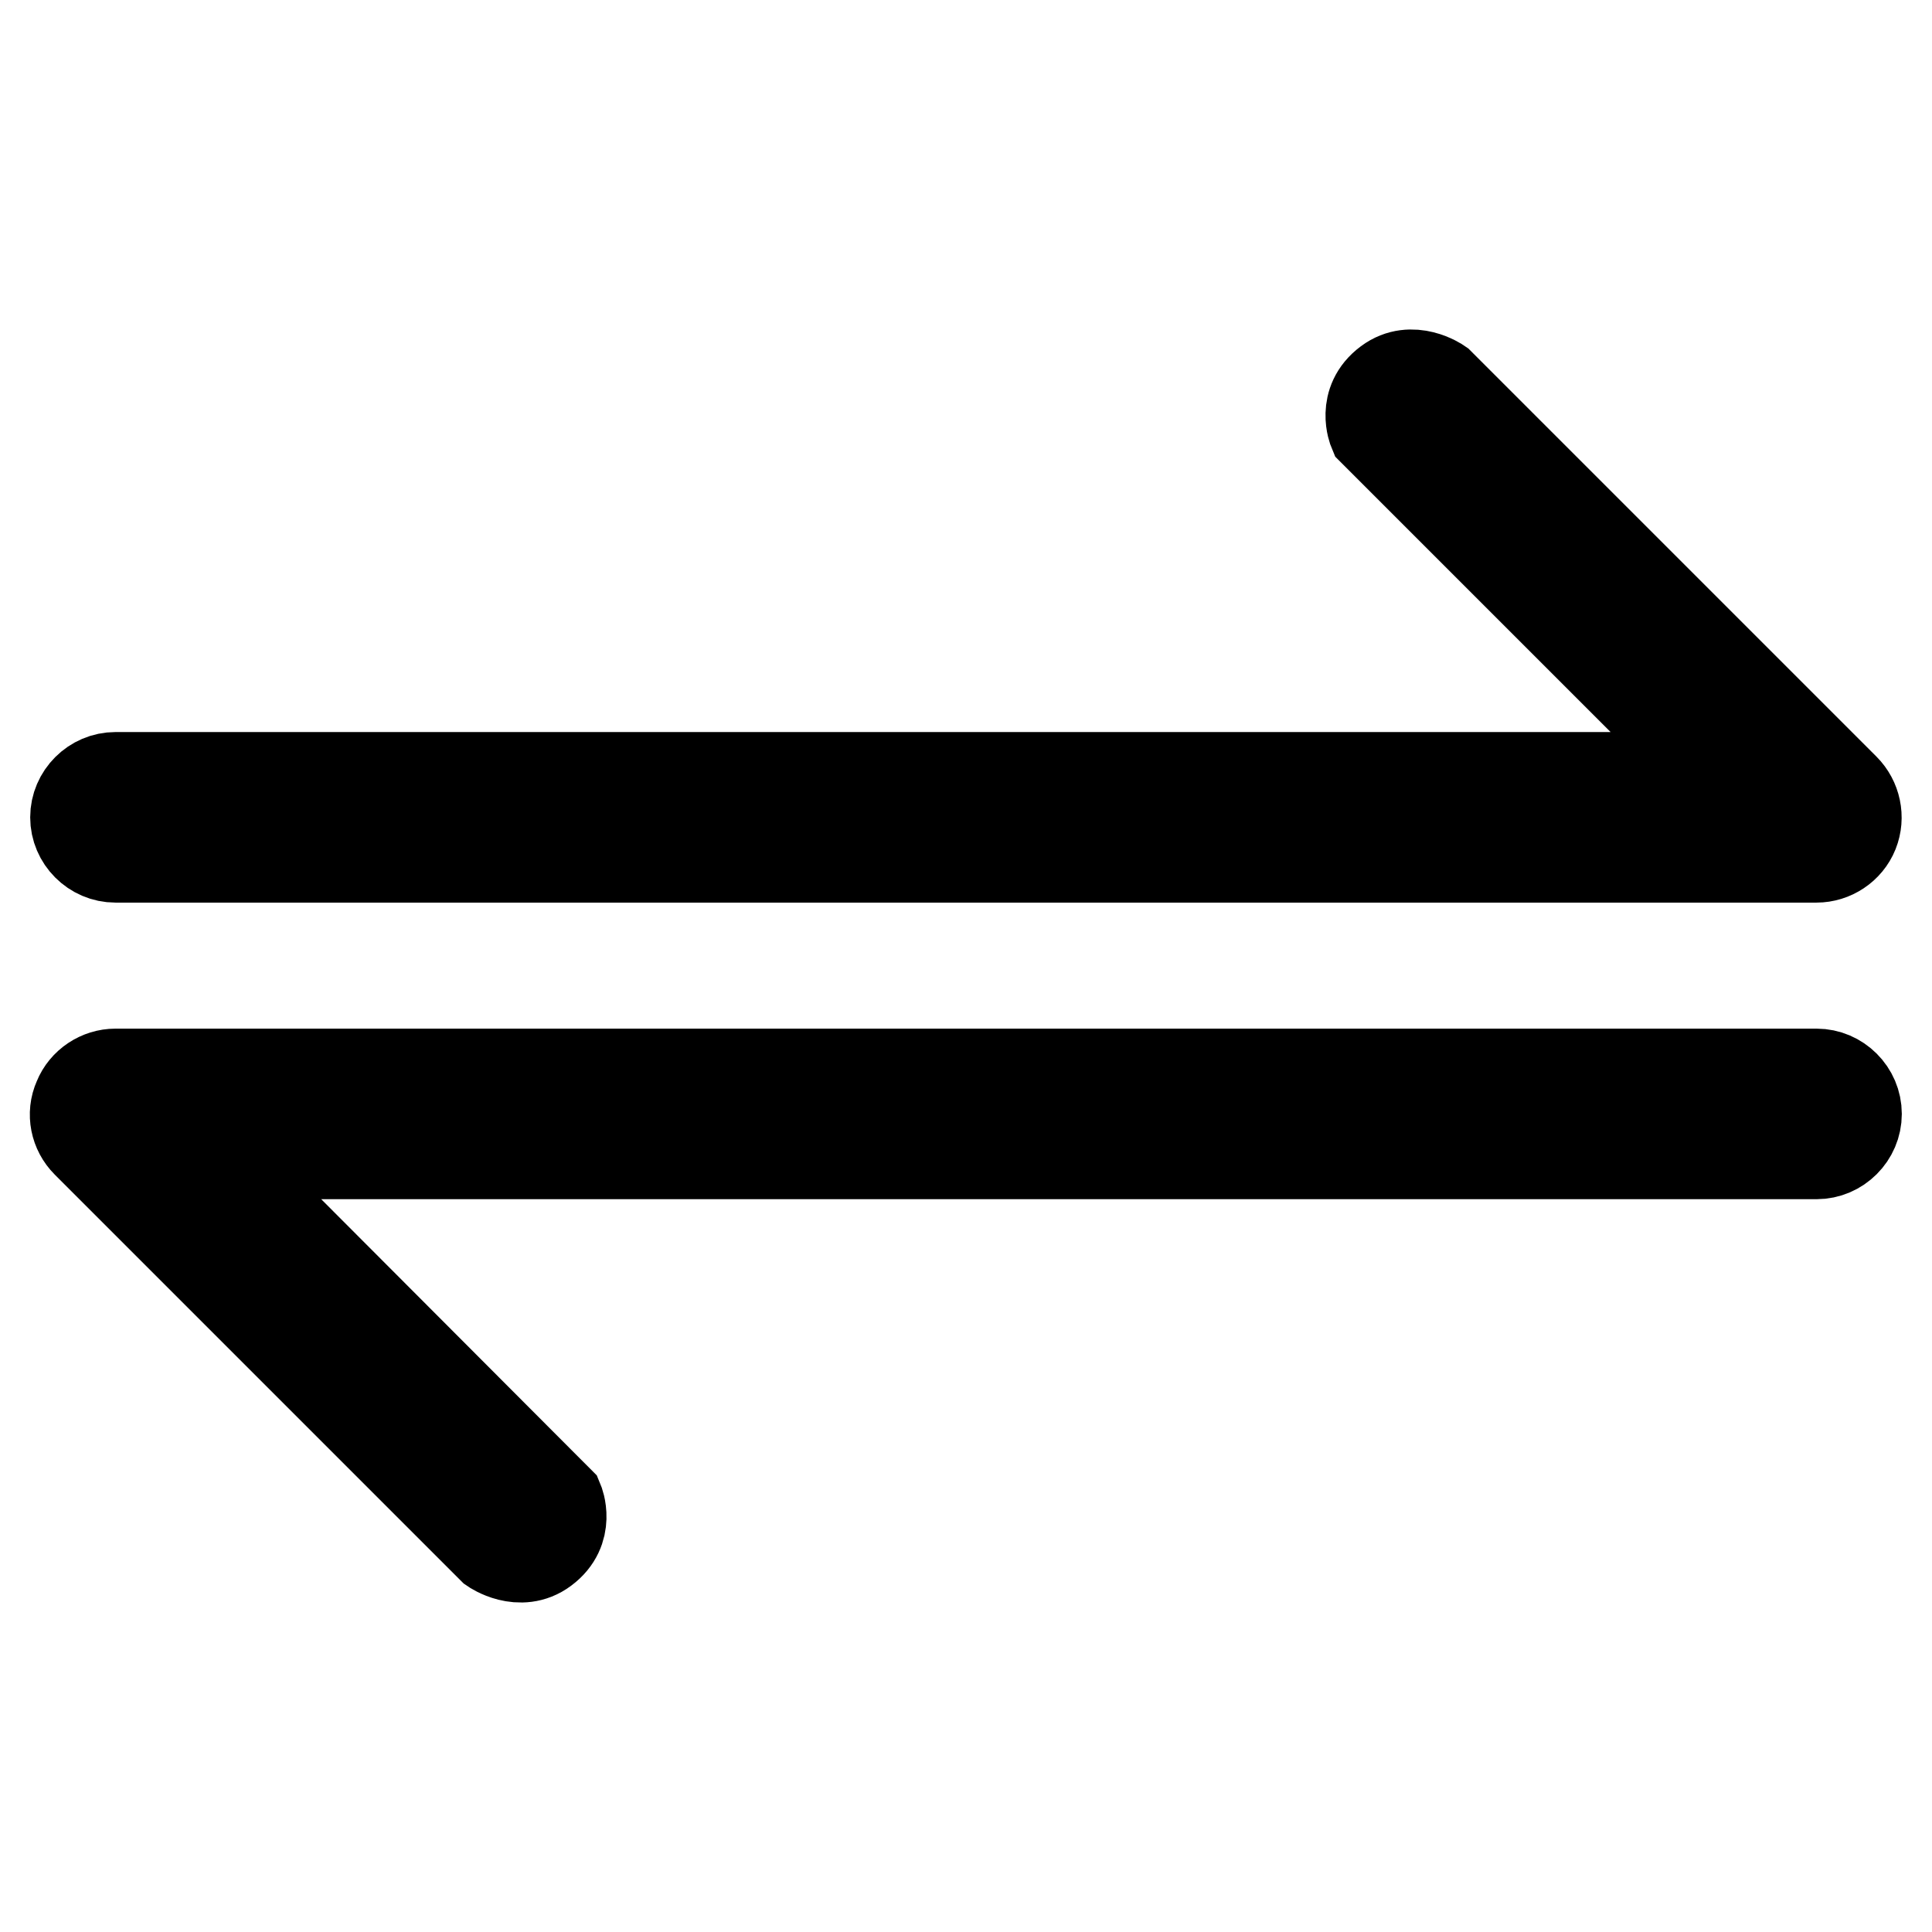
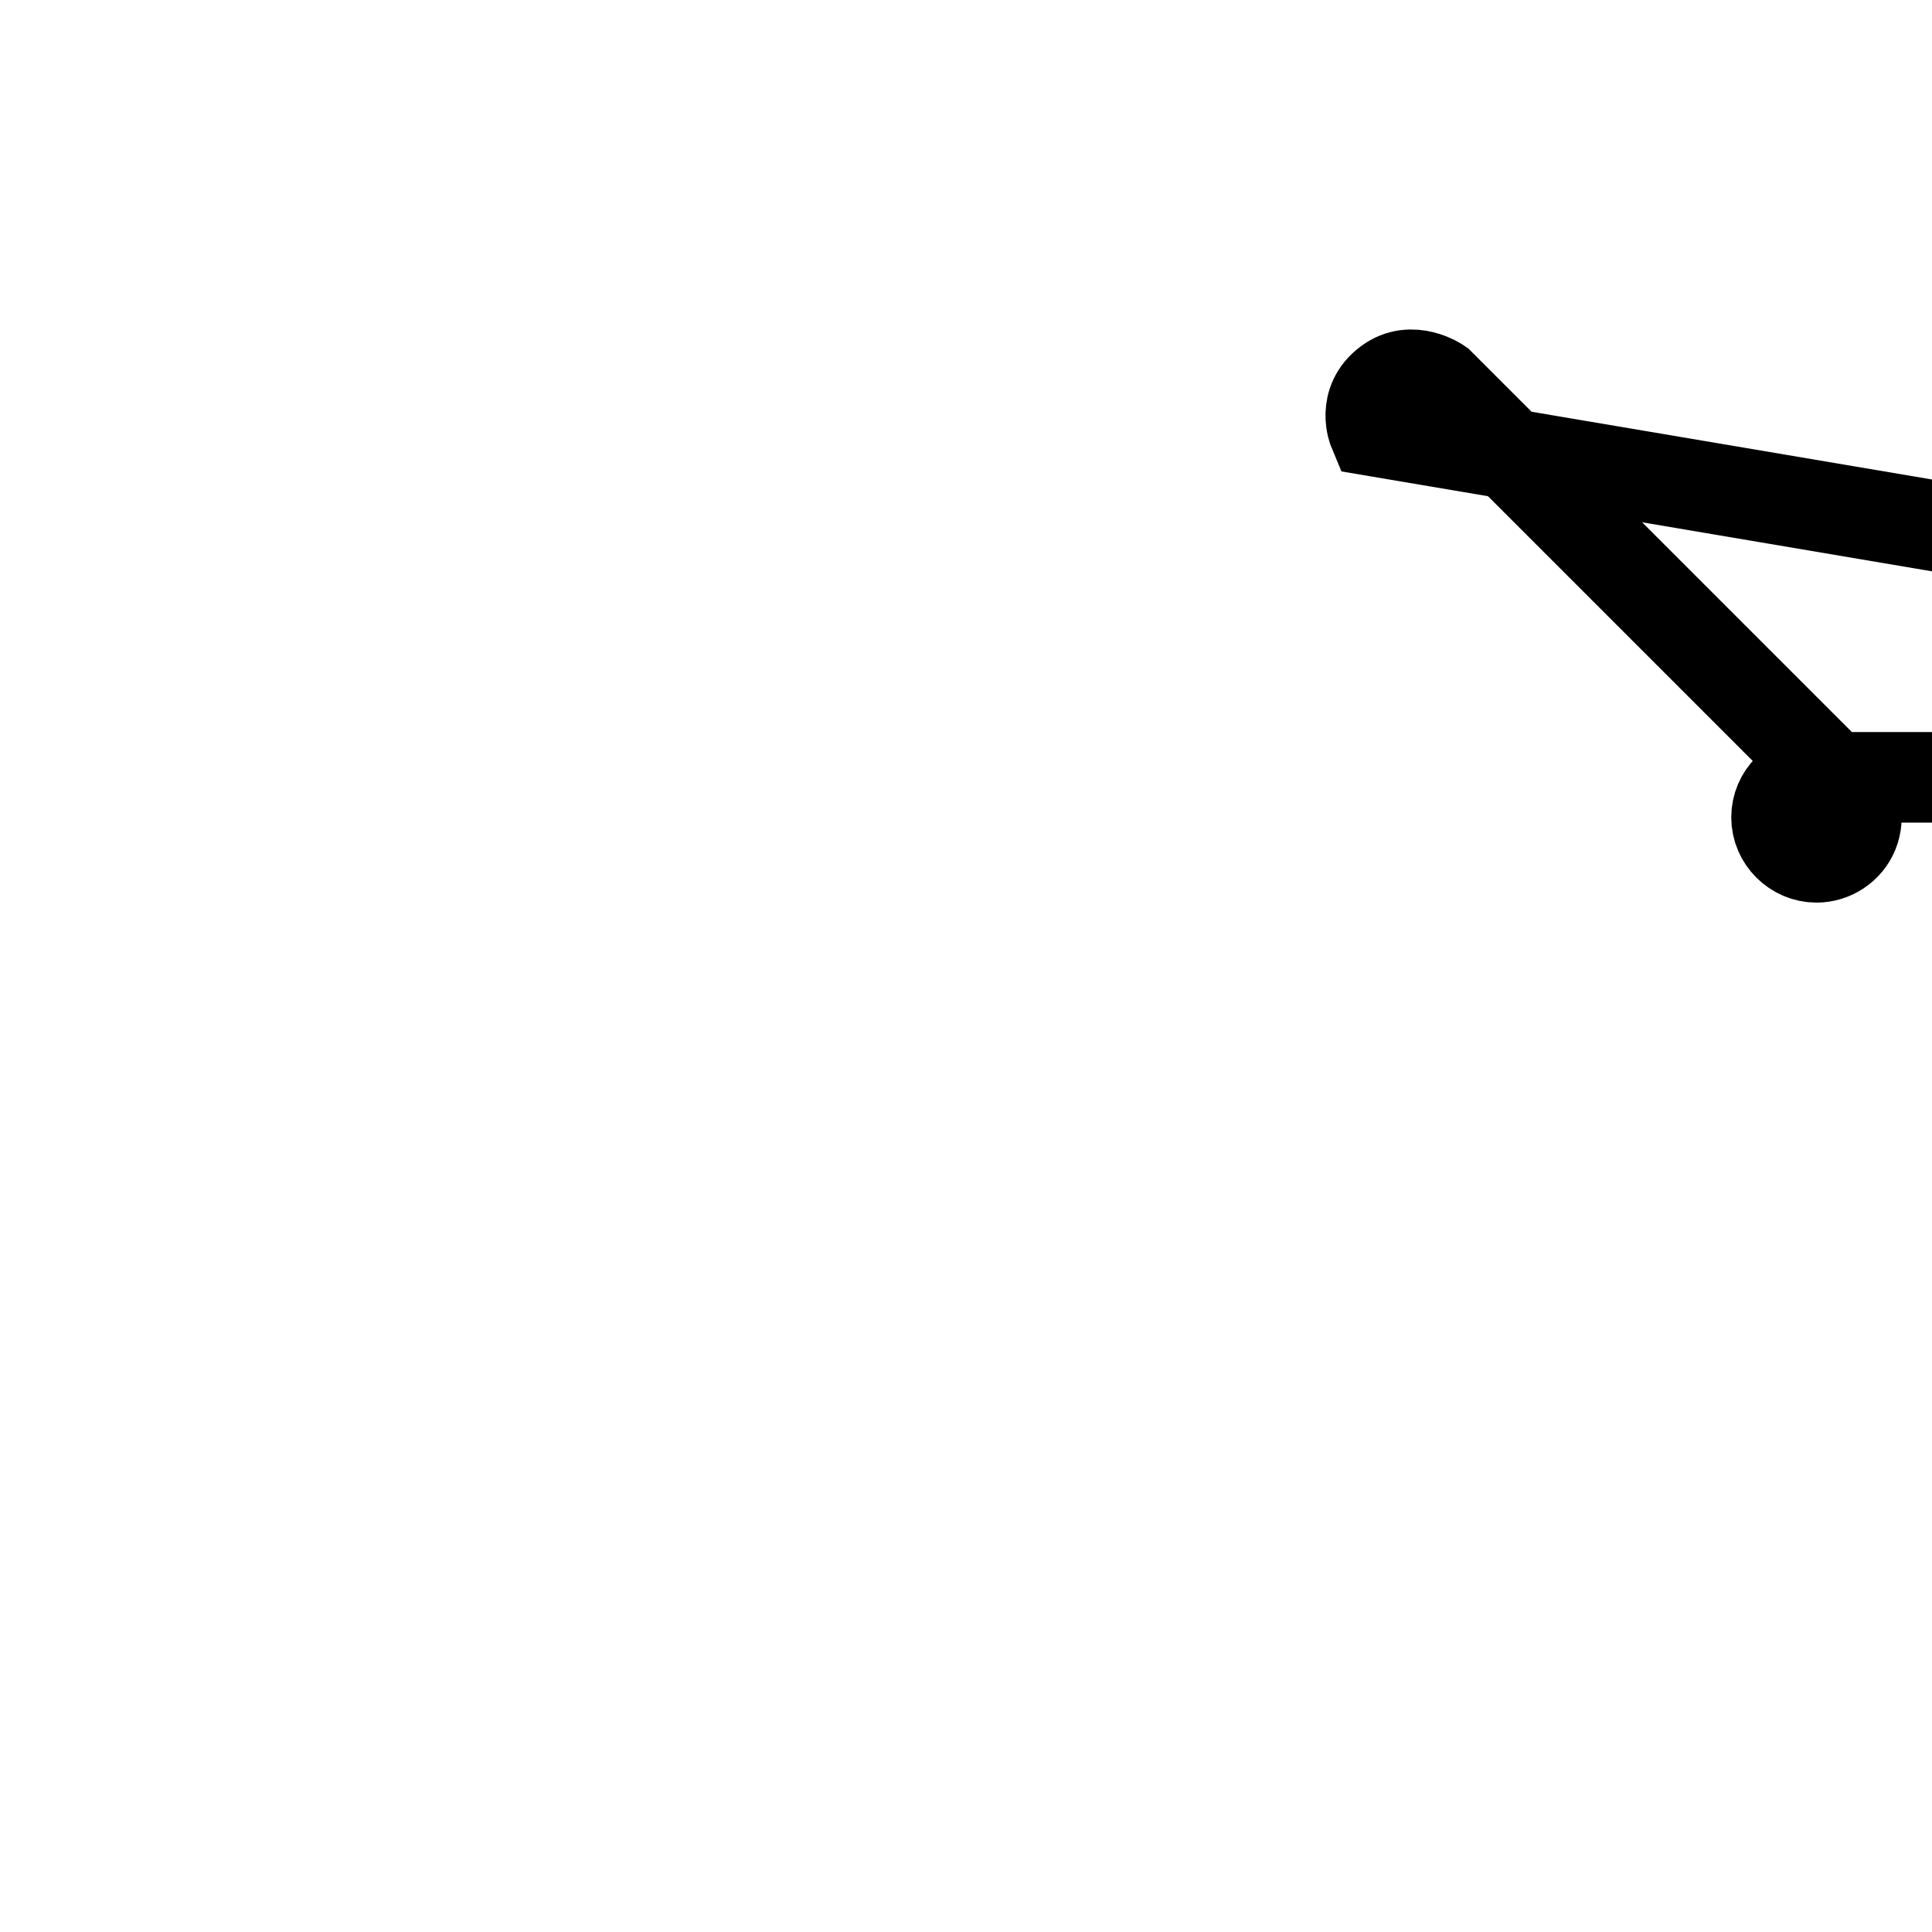
<svg xmlns="http://www.w3.org/2000/svg" version="1.1" x="0px" y="0px" viewBox="0 0 256 256" enable-background="new 0 0 256 256" xml:space="preserve">
  <g>
    <g>
-       <path stroke-width="12" fill-opacity="0" stroke="#000000" d="M15.3,142.3h225.4c2.9,0,5.3,2.4,5.3,5.3c0,2.9-2.4,5.3-5.3,5.3H28.1L74,198.9c0,0,1.6,3.8-1.9,6.4c-3.2,2.4-6.8-0.1-6.8-0.1l-53.8-53.8c-1.5-1.5-2-3.8-1.1-5.8C11.2,143.6,13.2,142.3,15.3,142.3L15.3,142.3z" />
-       <path stroke-width="12" fill-opacity="0" stroke="#000000" d="M240.7,113.6H15.3c-2.9,0-5.3-2.4-5.3-5.3c0-2.9,2.4-5.3,5.3-5.3h212.6L182,57.1c0,0-1.6-3.8,1.9-6.4c3.2-2.4,6.8,0.1,6.8,0.1l53.7,53.7c1.5,1.5,2,3.8,1.2,5.8C244.8,112.3,242.8,113.6,240.7,113.6L240.7,113.6z" />
+       <path stroke-width="12" fill-opacity="0" stroke="#000000" d="M240.7,113.6c-2.9,0-5.3-2.4-5.3-5.3c0-2.9,2.4-5.3,5.3-5.3h212.6L182,57.1c0,0-1.6-3.8,1.9-6.4c3.2-2.4,6.8,0.1,6.8,0.1l53.7,53.7c1.5,1.5,2,3.8,1.2,5.8C244.8,112.3,242.8,113.6,240.7,113.6L240.7,113.6z" />
    </g>
  </g>
</svg>